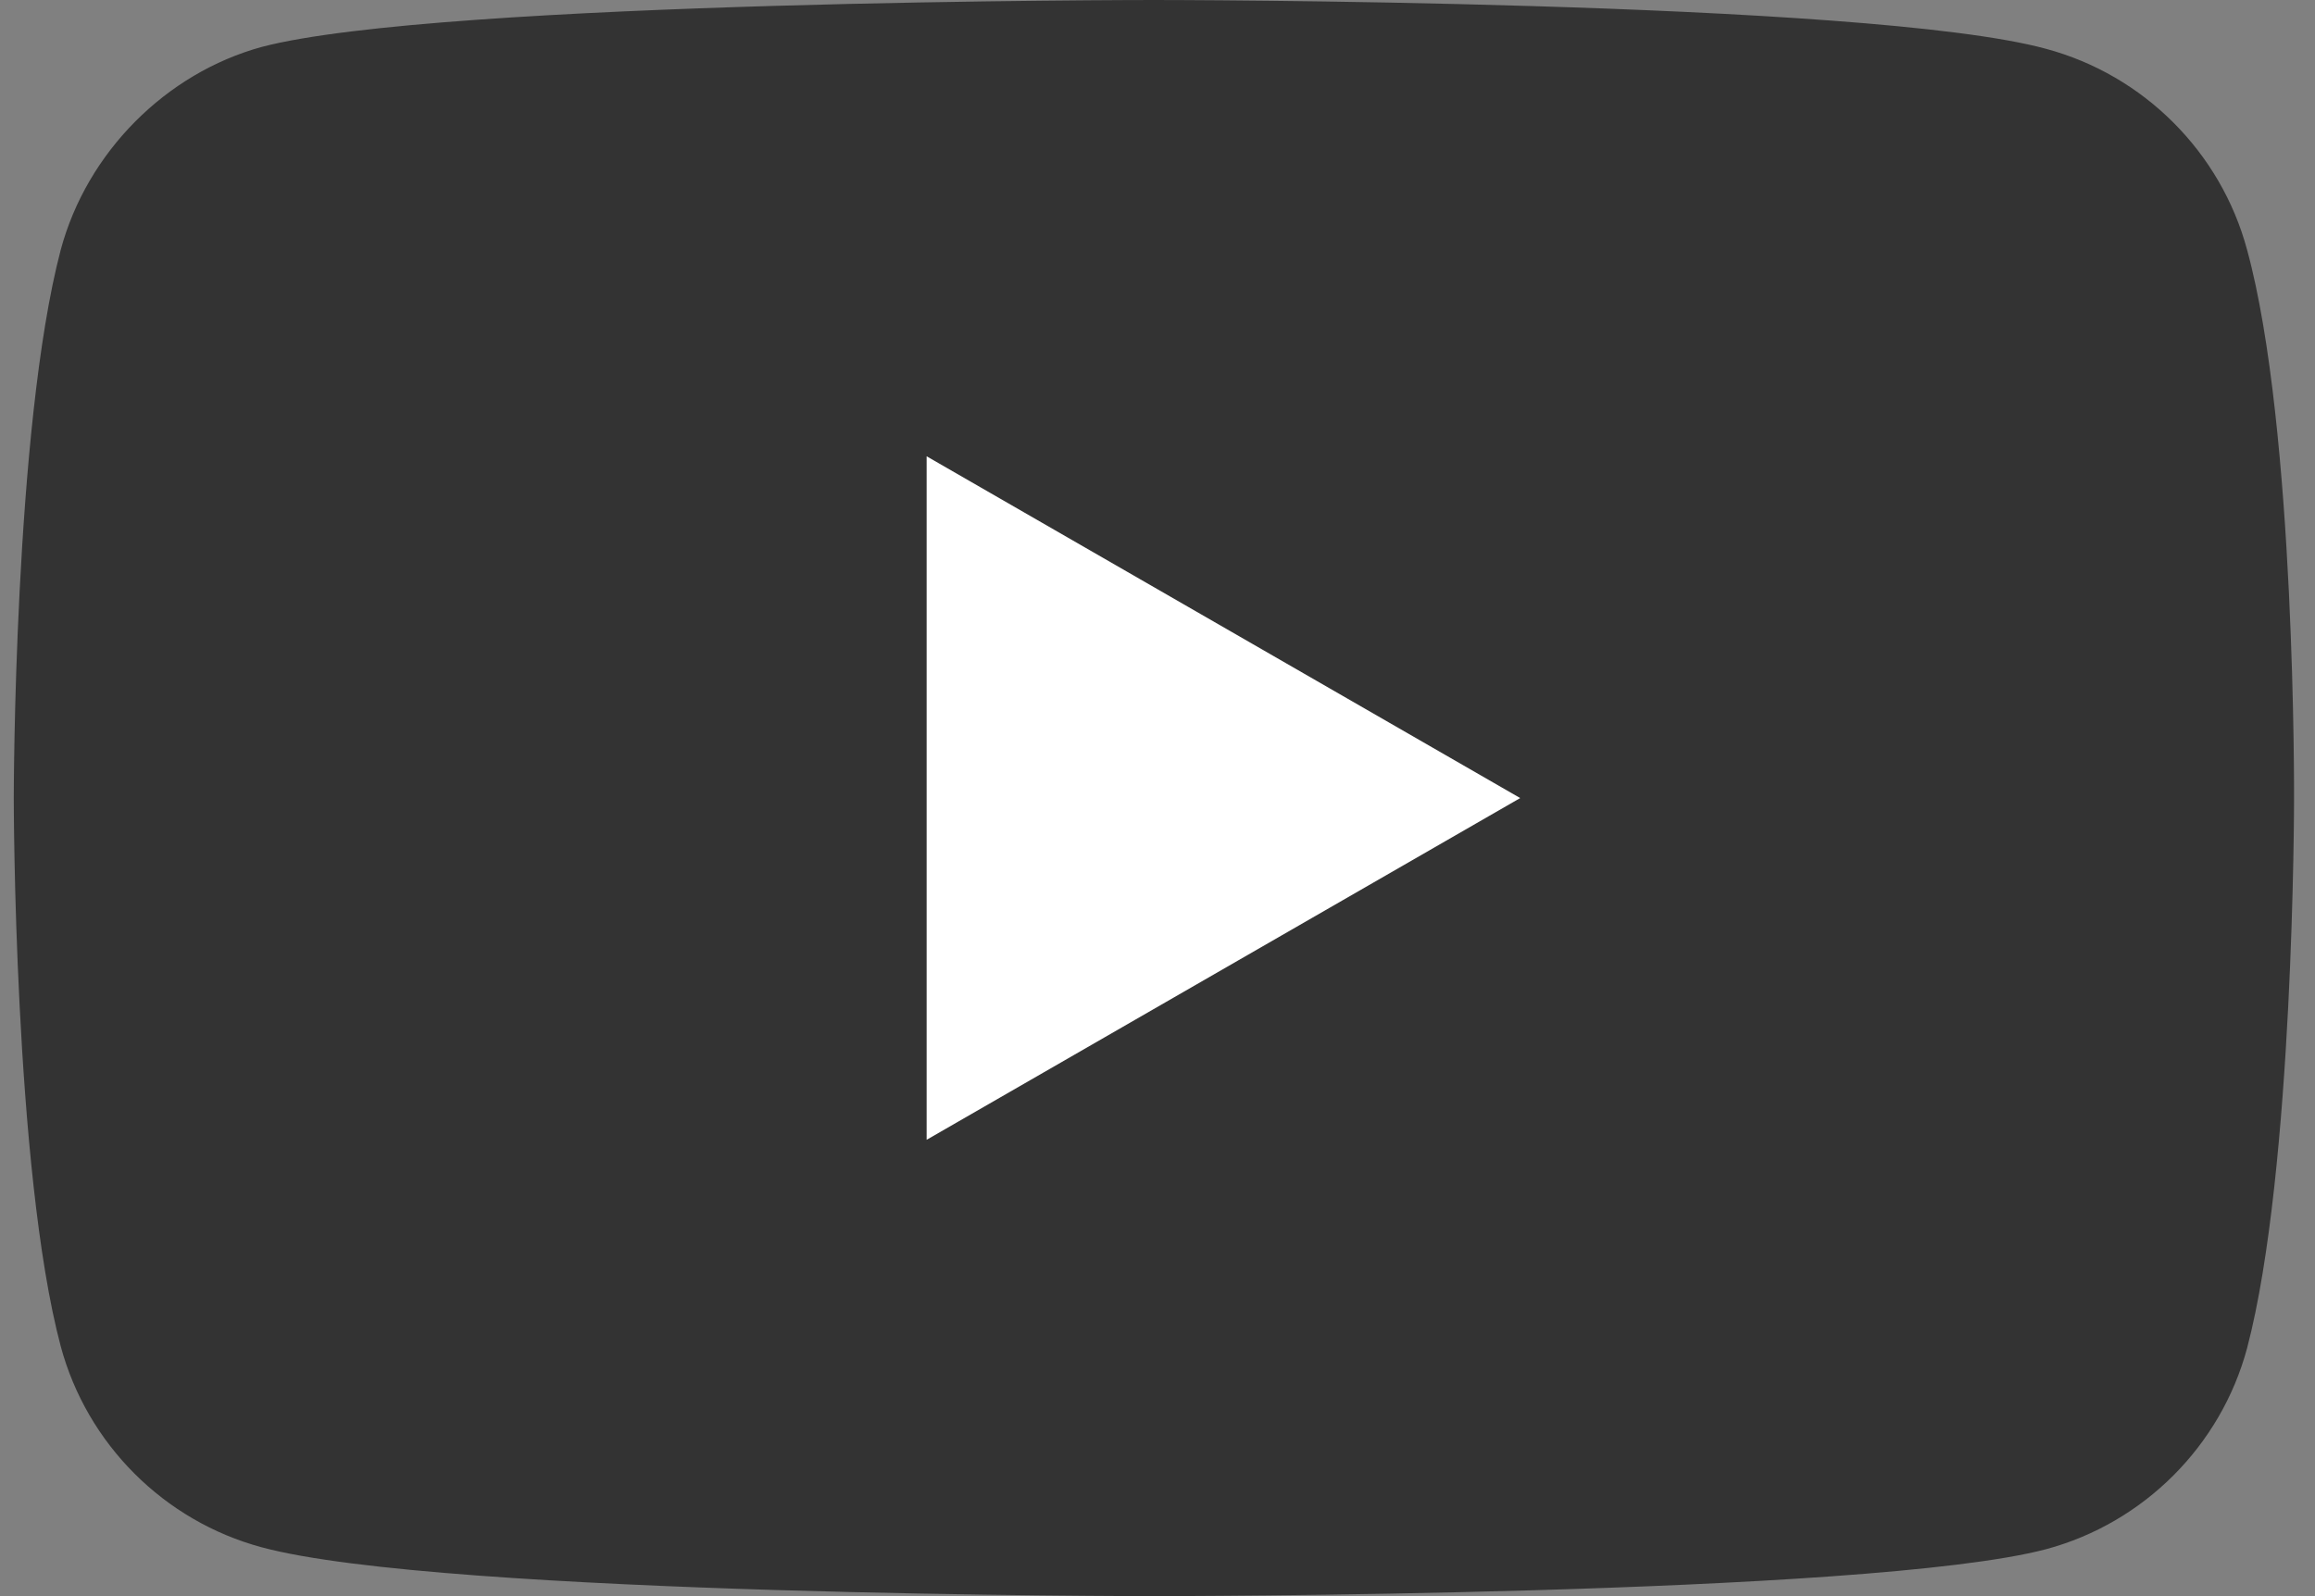
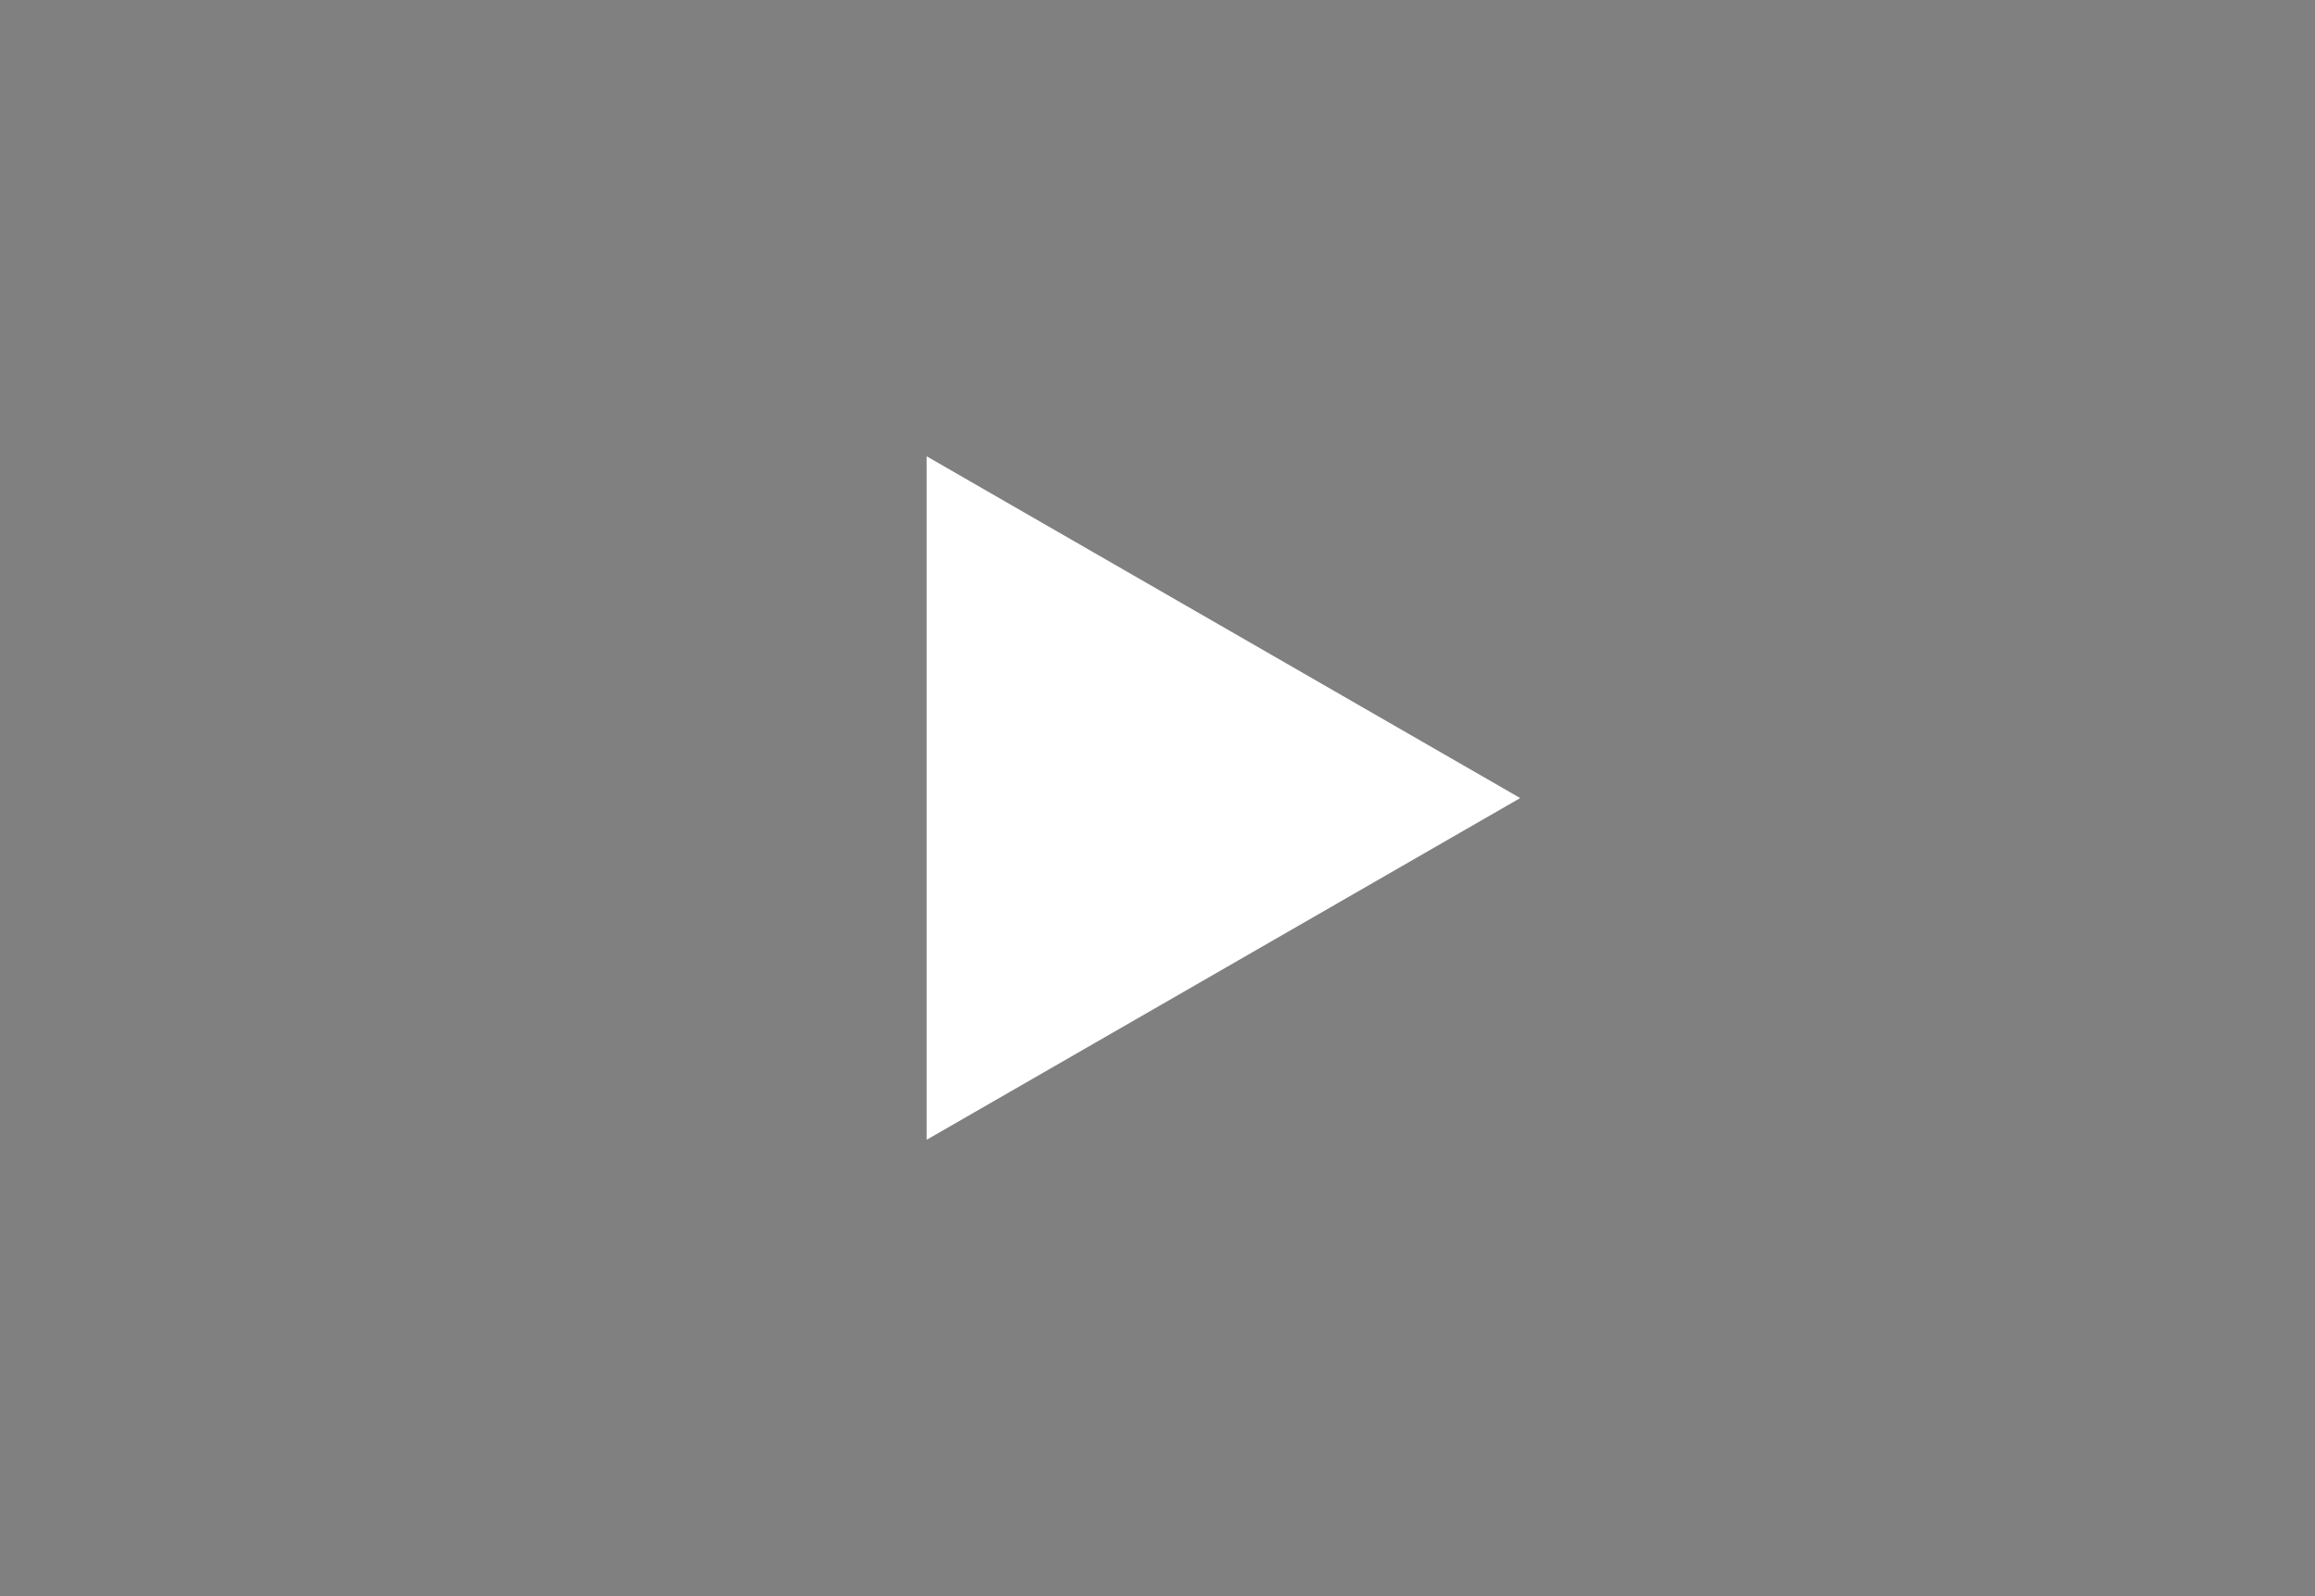
<svg xmlns="http://www.w3.org/2000/svg" width="58" height="40" viewBox="0 0 58 40" fill="none">
  <rect x="0" y="0" width="58" height="40" fill="#808080" stroke="none" />
-   <path d="M56.298 6.259C55.64 3.812 53.71 1.882 51.263 1.224C46.792 0 28.91 0 28.91 0C28.91 0 11.028 0 6.557 1.176C4.157 1.835 2.181 3.812 1.522 6.259C0.345 10.729 0.345 20 0.345 20C0.345 20 0.345 29.318 1.522 33.741C2.181 36.188 4.11 38.118 6.557 38.776C11.075 40 28.91 40 28.91 40C28.91 40 46.792 40 51.263 38.824C53.71 38.165 55.64 36.235 56.298 33.788C57.475 29.318 57.475 20.047 57.475 20.047C57.475 20.047 57.522 10.729 56.298 6.259Z" fill="#333333" />
  <path d="M23.216 11.435V28.564L38.087 20L23.216 11.435Z" fill="white" />
</svg>